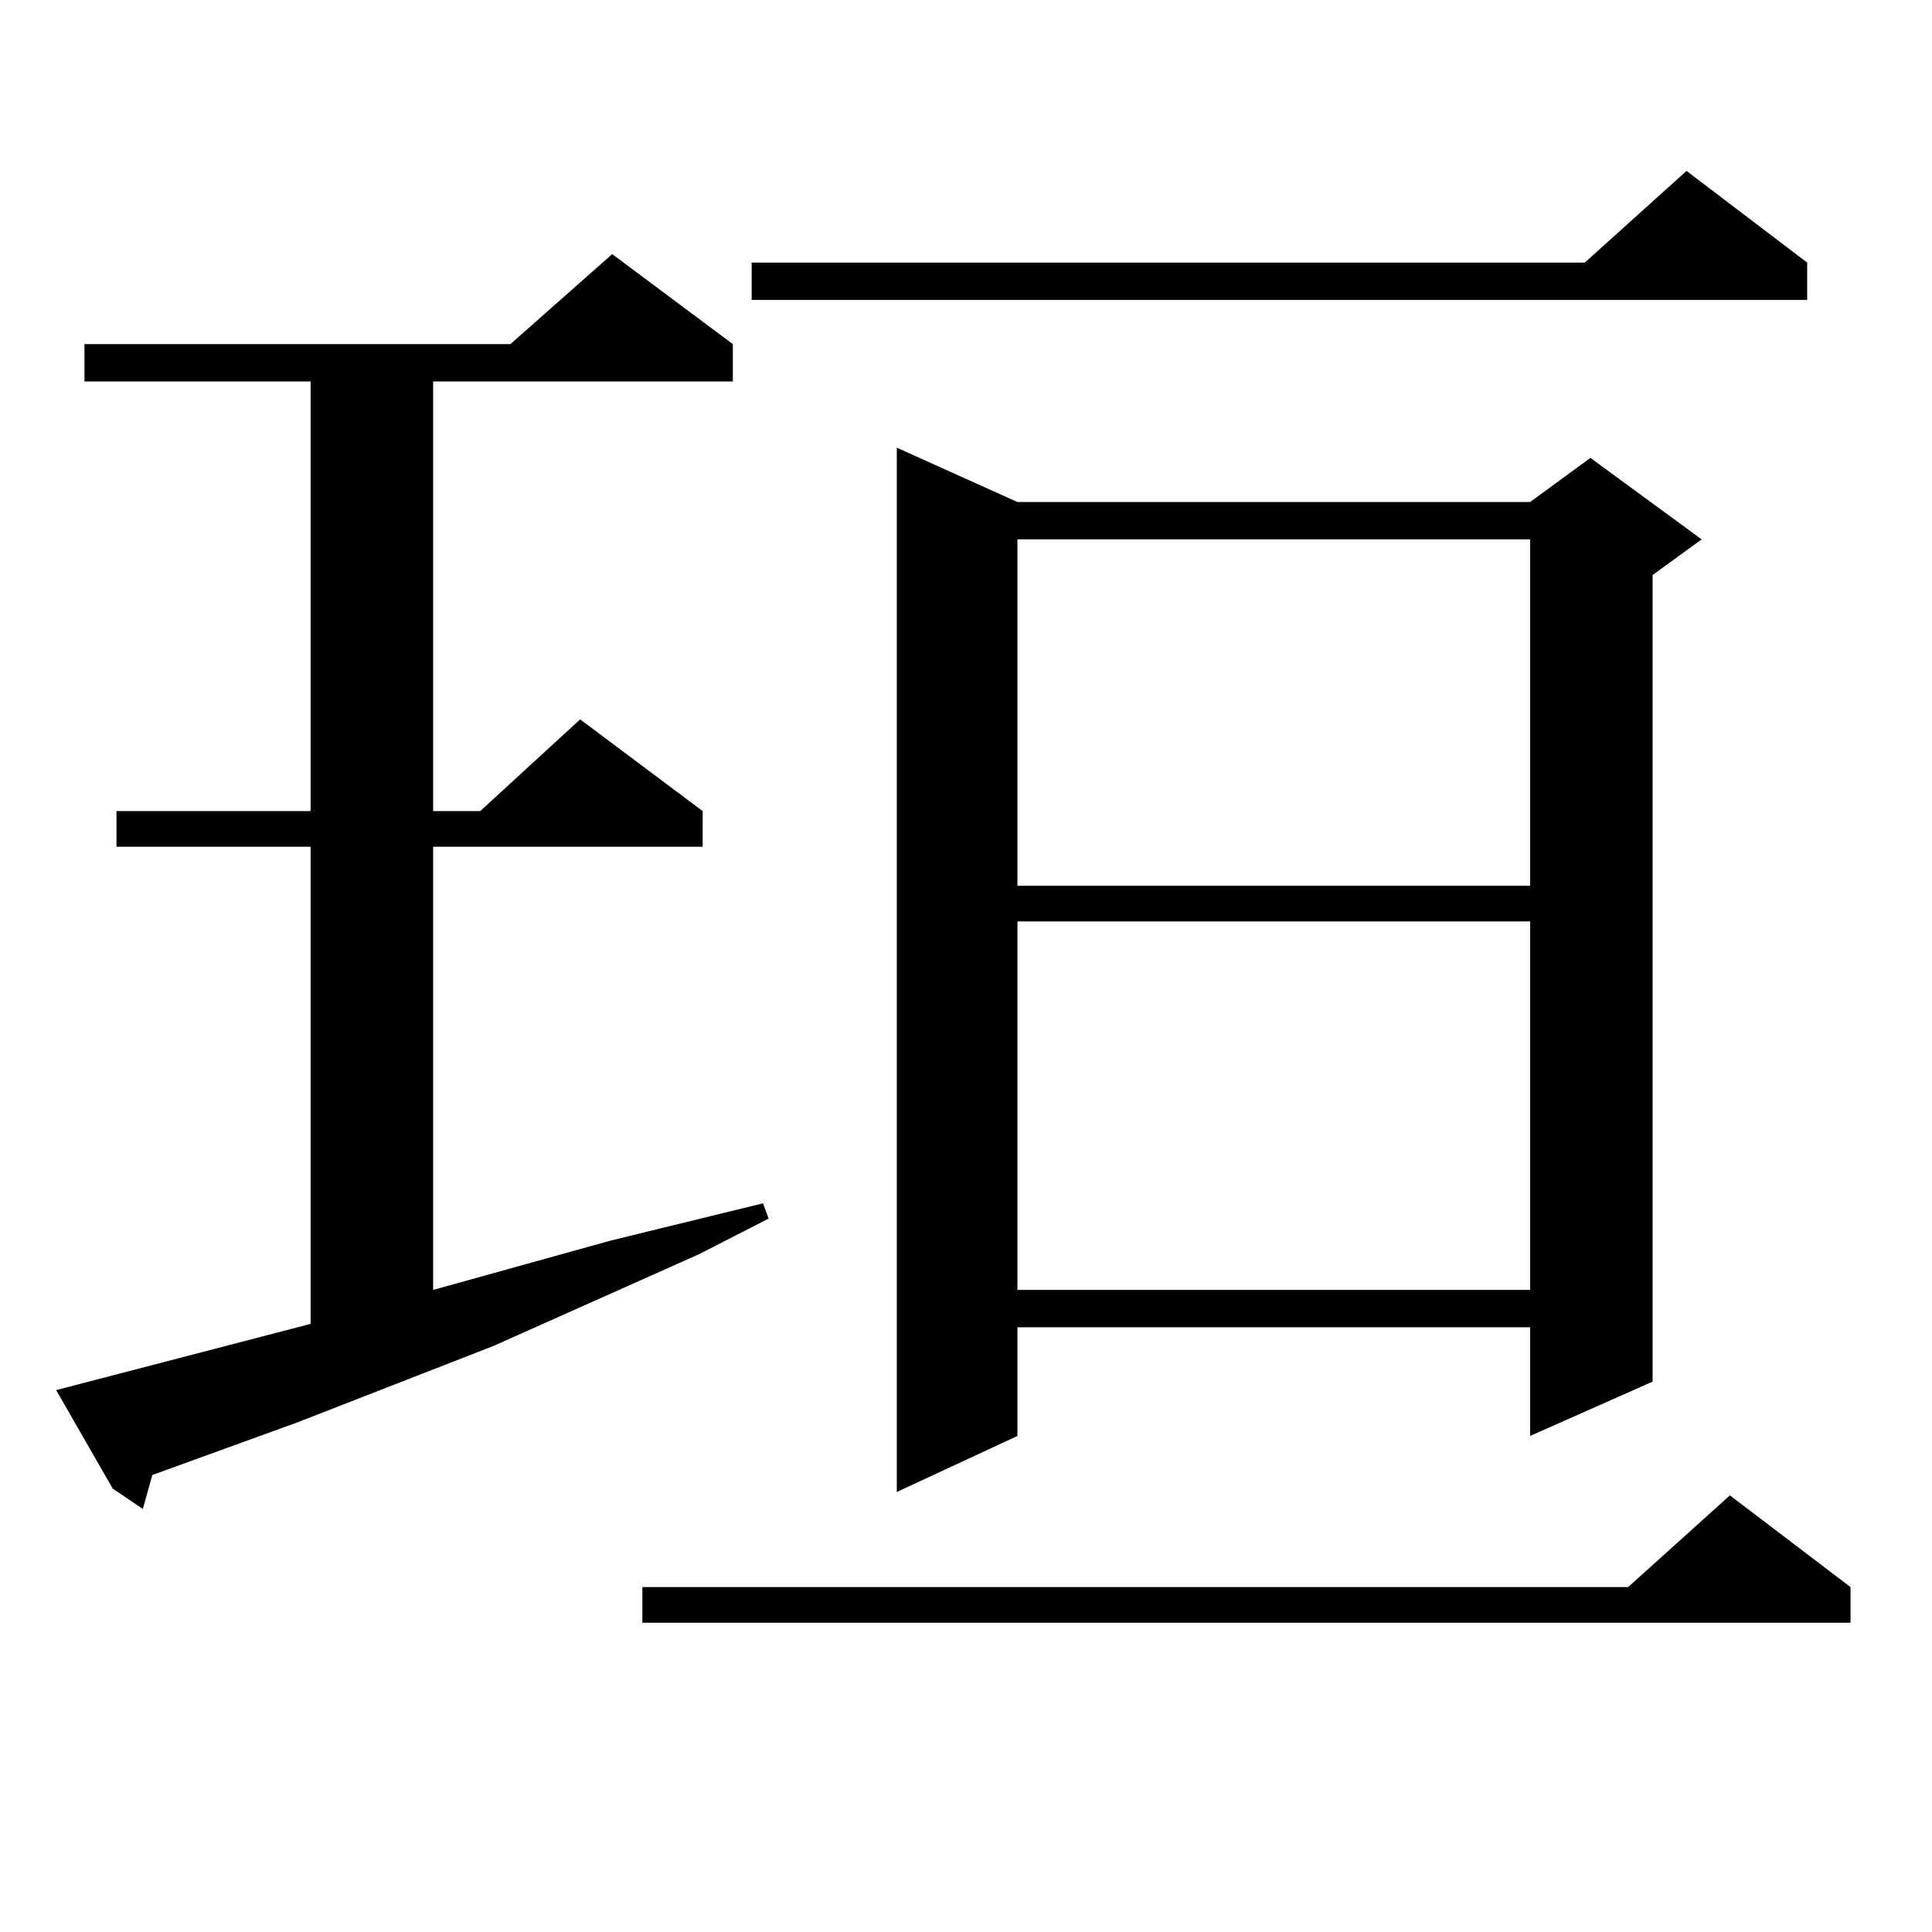
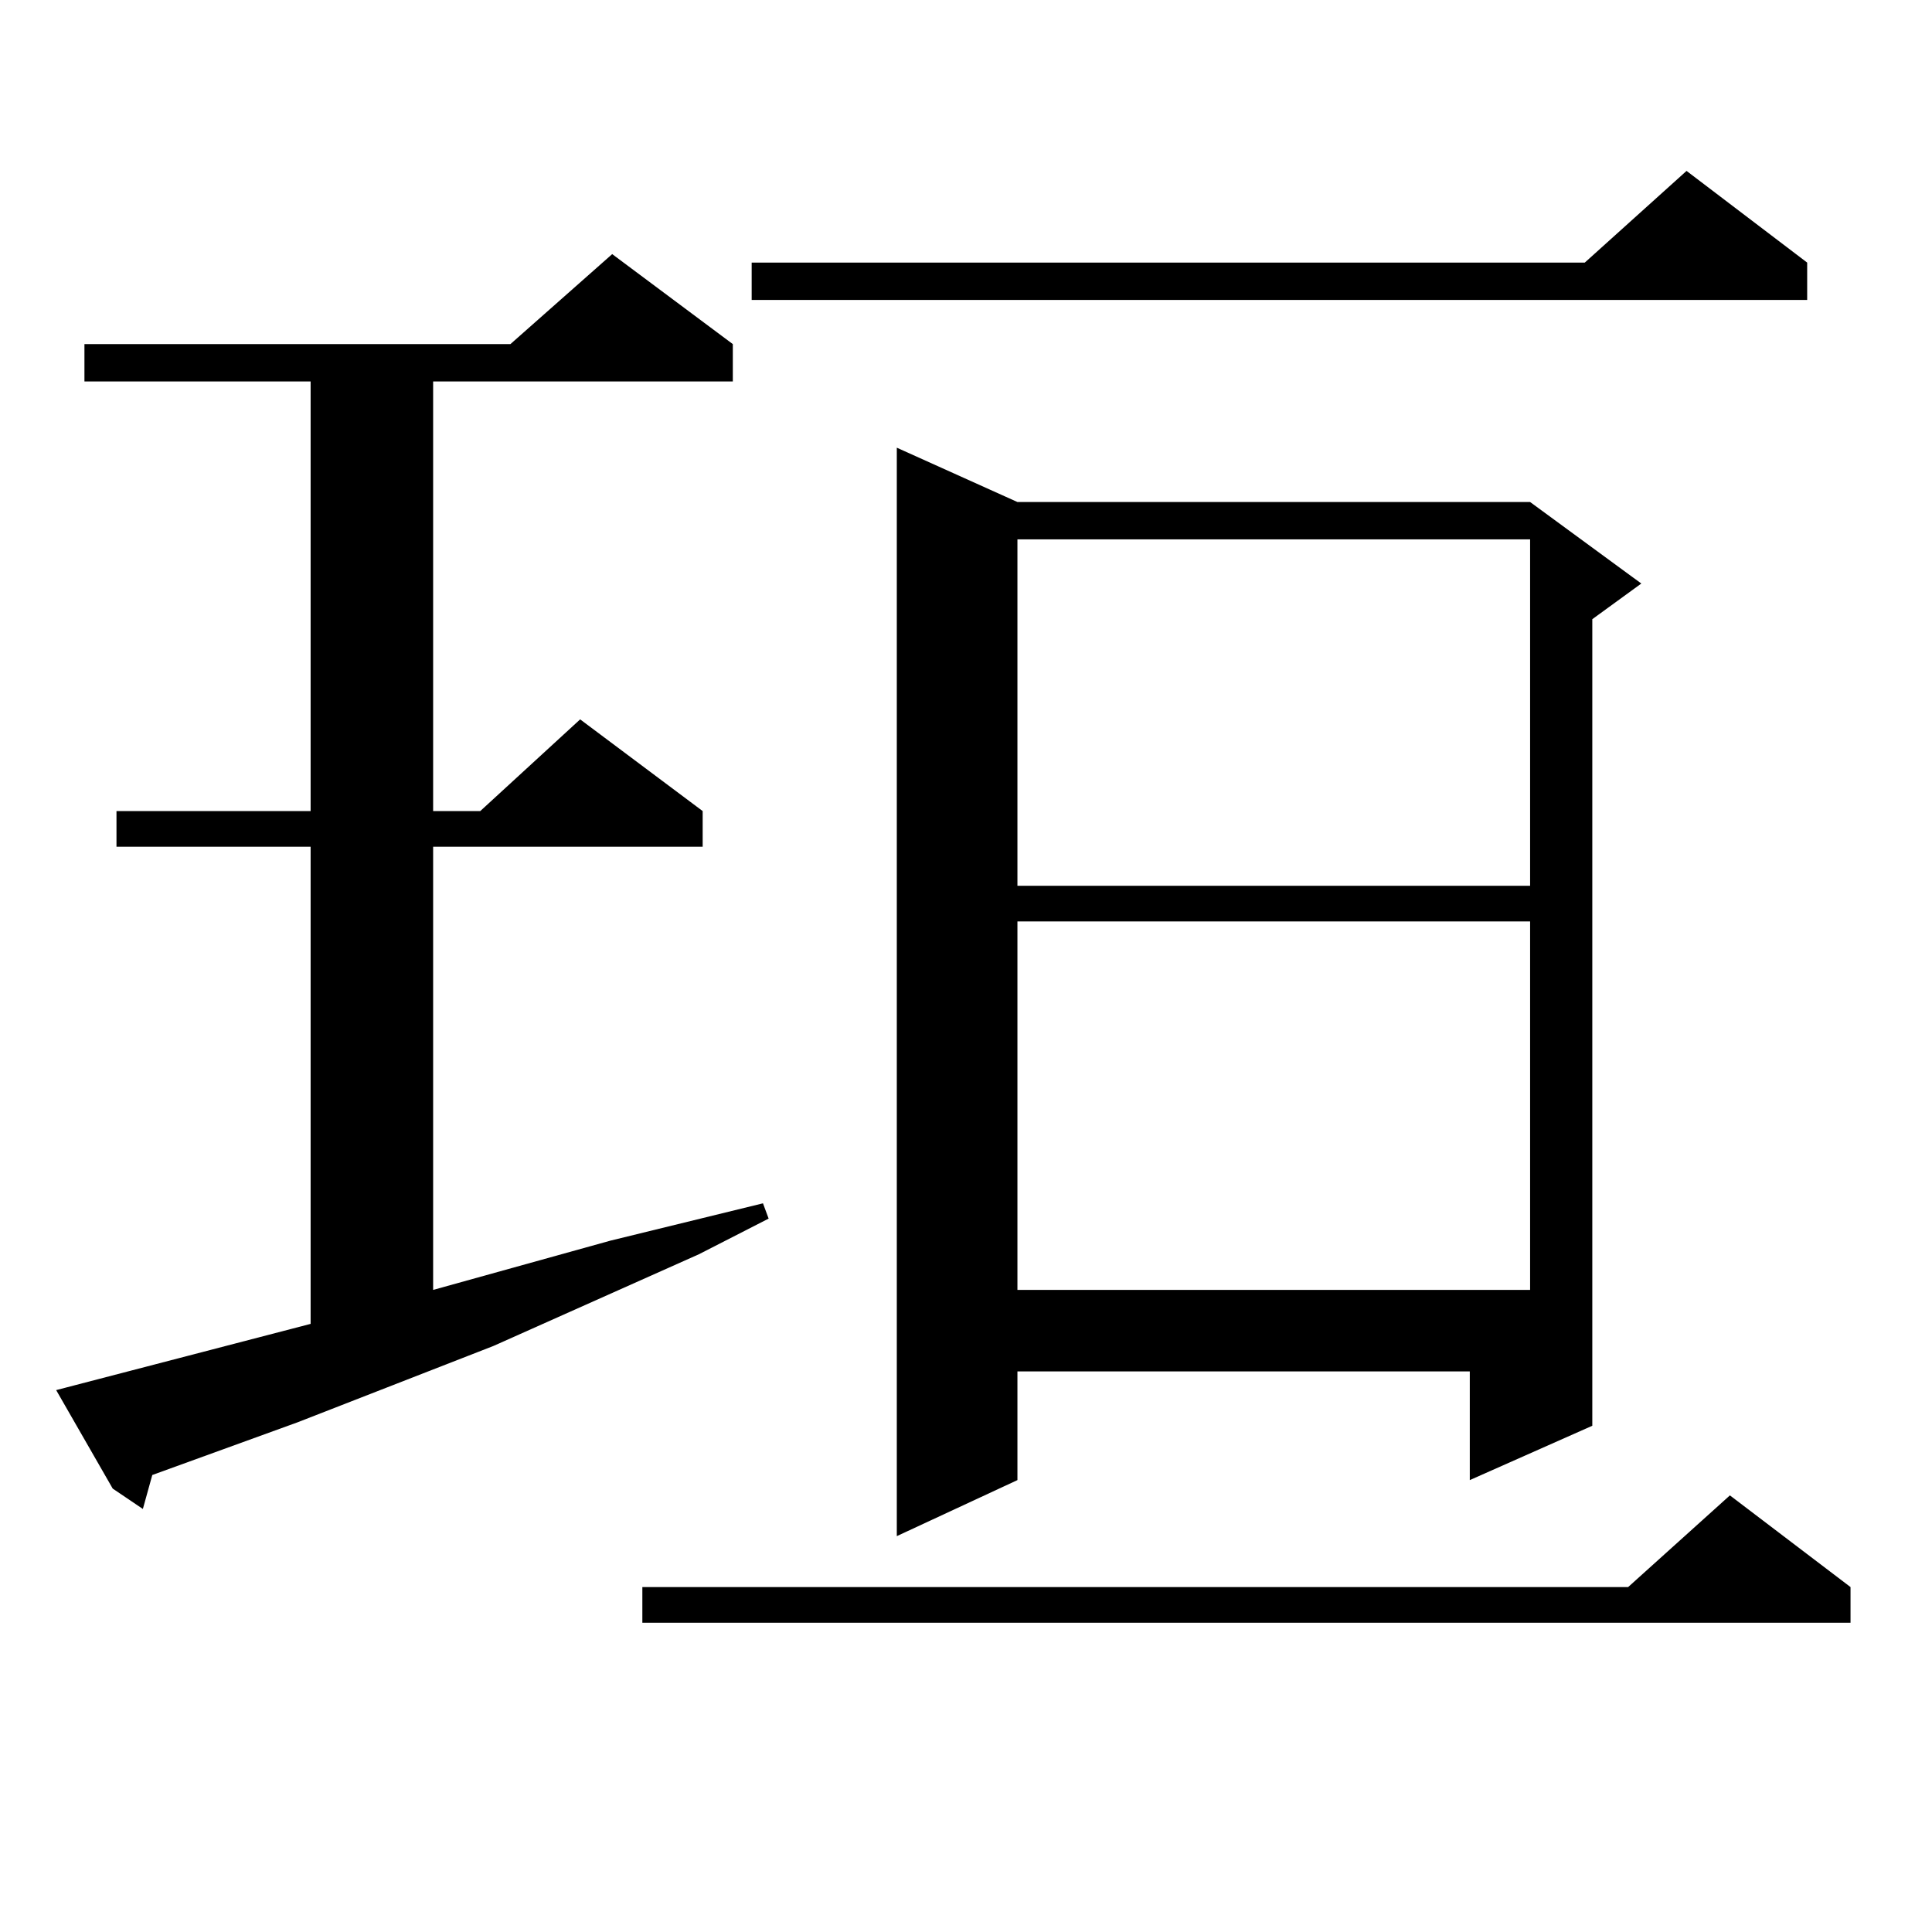
<svg xmlns="http://www.w3.org/2000/svg" version="1.1" id="图层_1" x="0px" y="0px" width="1000px" height="1000px" viewBox="0 0 1000 1000" enable-background="new 0 0 1000 1000" xml:space="preserve">
-   <path d="M160.776,685.238V438.265H60.291v-18.457h100.485V197.445H43.706v-19.336h220.482l52.682-46.582l62.438,46.582v19.336  H224.189v222.363h24.39l51.706-47.461l63.413,47.461v18.457H224.189V667.66l91.705-25.488l79.022-19.336l2.927,7.91l-36.097,18.457  l-106.339,47.461l-101.461,39.551l-75.12,27.246l-4.878,17.578L58.34,770.492l-29.268-50.977L160.776,685.238z M957.83,821.469  v18.457H332.479v-18.457h510.231l52.682-47.461L957.83,821.469z M935.392,135.922v19.336H389.063v-19.336h431.209l52.682-47.461  L935.392,135.922z M526.621,259.847H791.98l31.219-22.852l57.56,42.188l-25.365,18.457v417.48l-63.413,28.125v-56.25H526.621v56.25  l-62.438,29.004V231.722L526.621,259.847z M526.621,279.183V458.48H791.98V279.183H526.621z M526.621,476.937V667.66H791.98V476.937  H526.621z" />
+   <path d="M160.776,685.238V438.265H60.291v-18.457h100.485V197.445H43.706v-19.336h220.482l52.682-46.582l62.438,46.582v19.336  H224.189v222.363h24.39l51.706-47.461l63.413,47.461v18.457H224.189V667.66l91.705-25.488l79.022-19.336l2.927,7.91l-36.097,18.457  l-106.339,47.461l-101.461,39.551l-75.12,27.246l-4.878,17.578L58.34,770.492l-29.268-50.977L160.776,685.238z M957.83,821.469  v18.457H332.479v-18.457h510.231l52.682-47.461L957.83,821.469z M935.392,135.922v19.336H389.063v-19.336h431.209l52.682-47.461  L935.392,135.922z M526.621,259.847H791.98l57.56,42.188l-25.365,18.457v417.48l-63.413,28.125v-56.25H526.621v56.25  l-62.438,29.004V231.722L526.621,259.847z M526.621,279.183V458.48H791.98V279.183H526.621z M526.621,476.937V667.66H791.98V476.937  H526.621z" />
</svg>